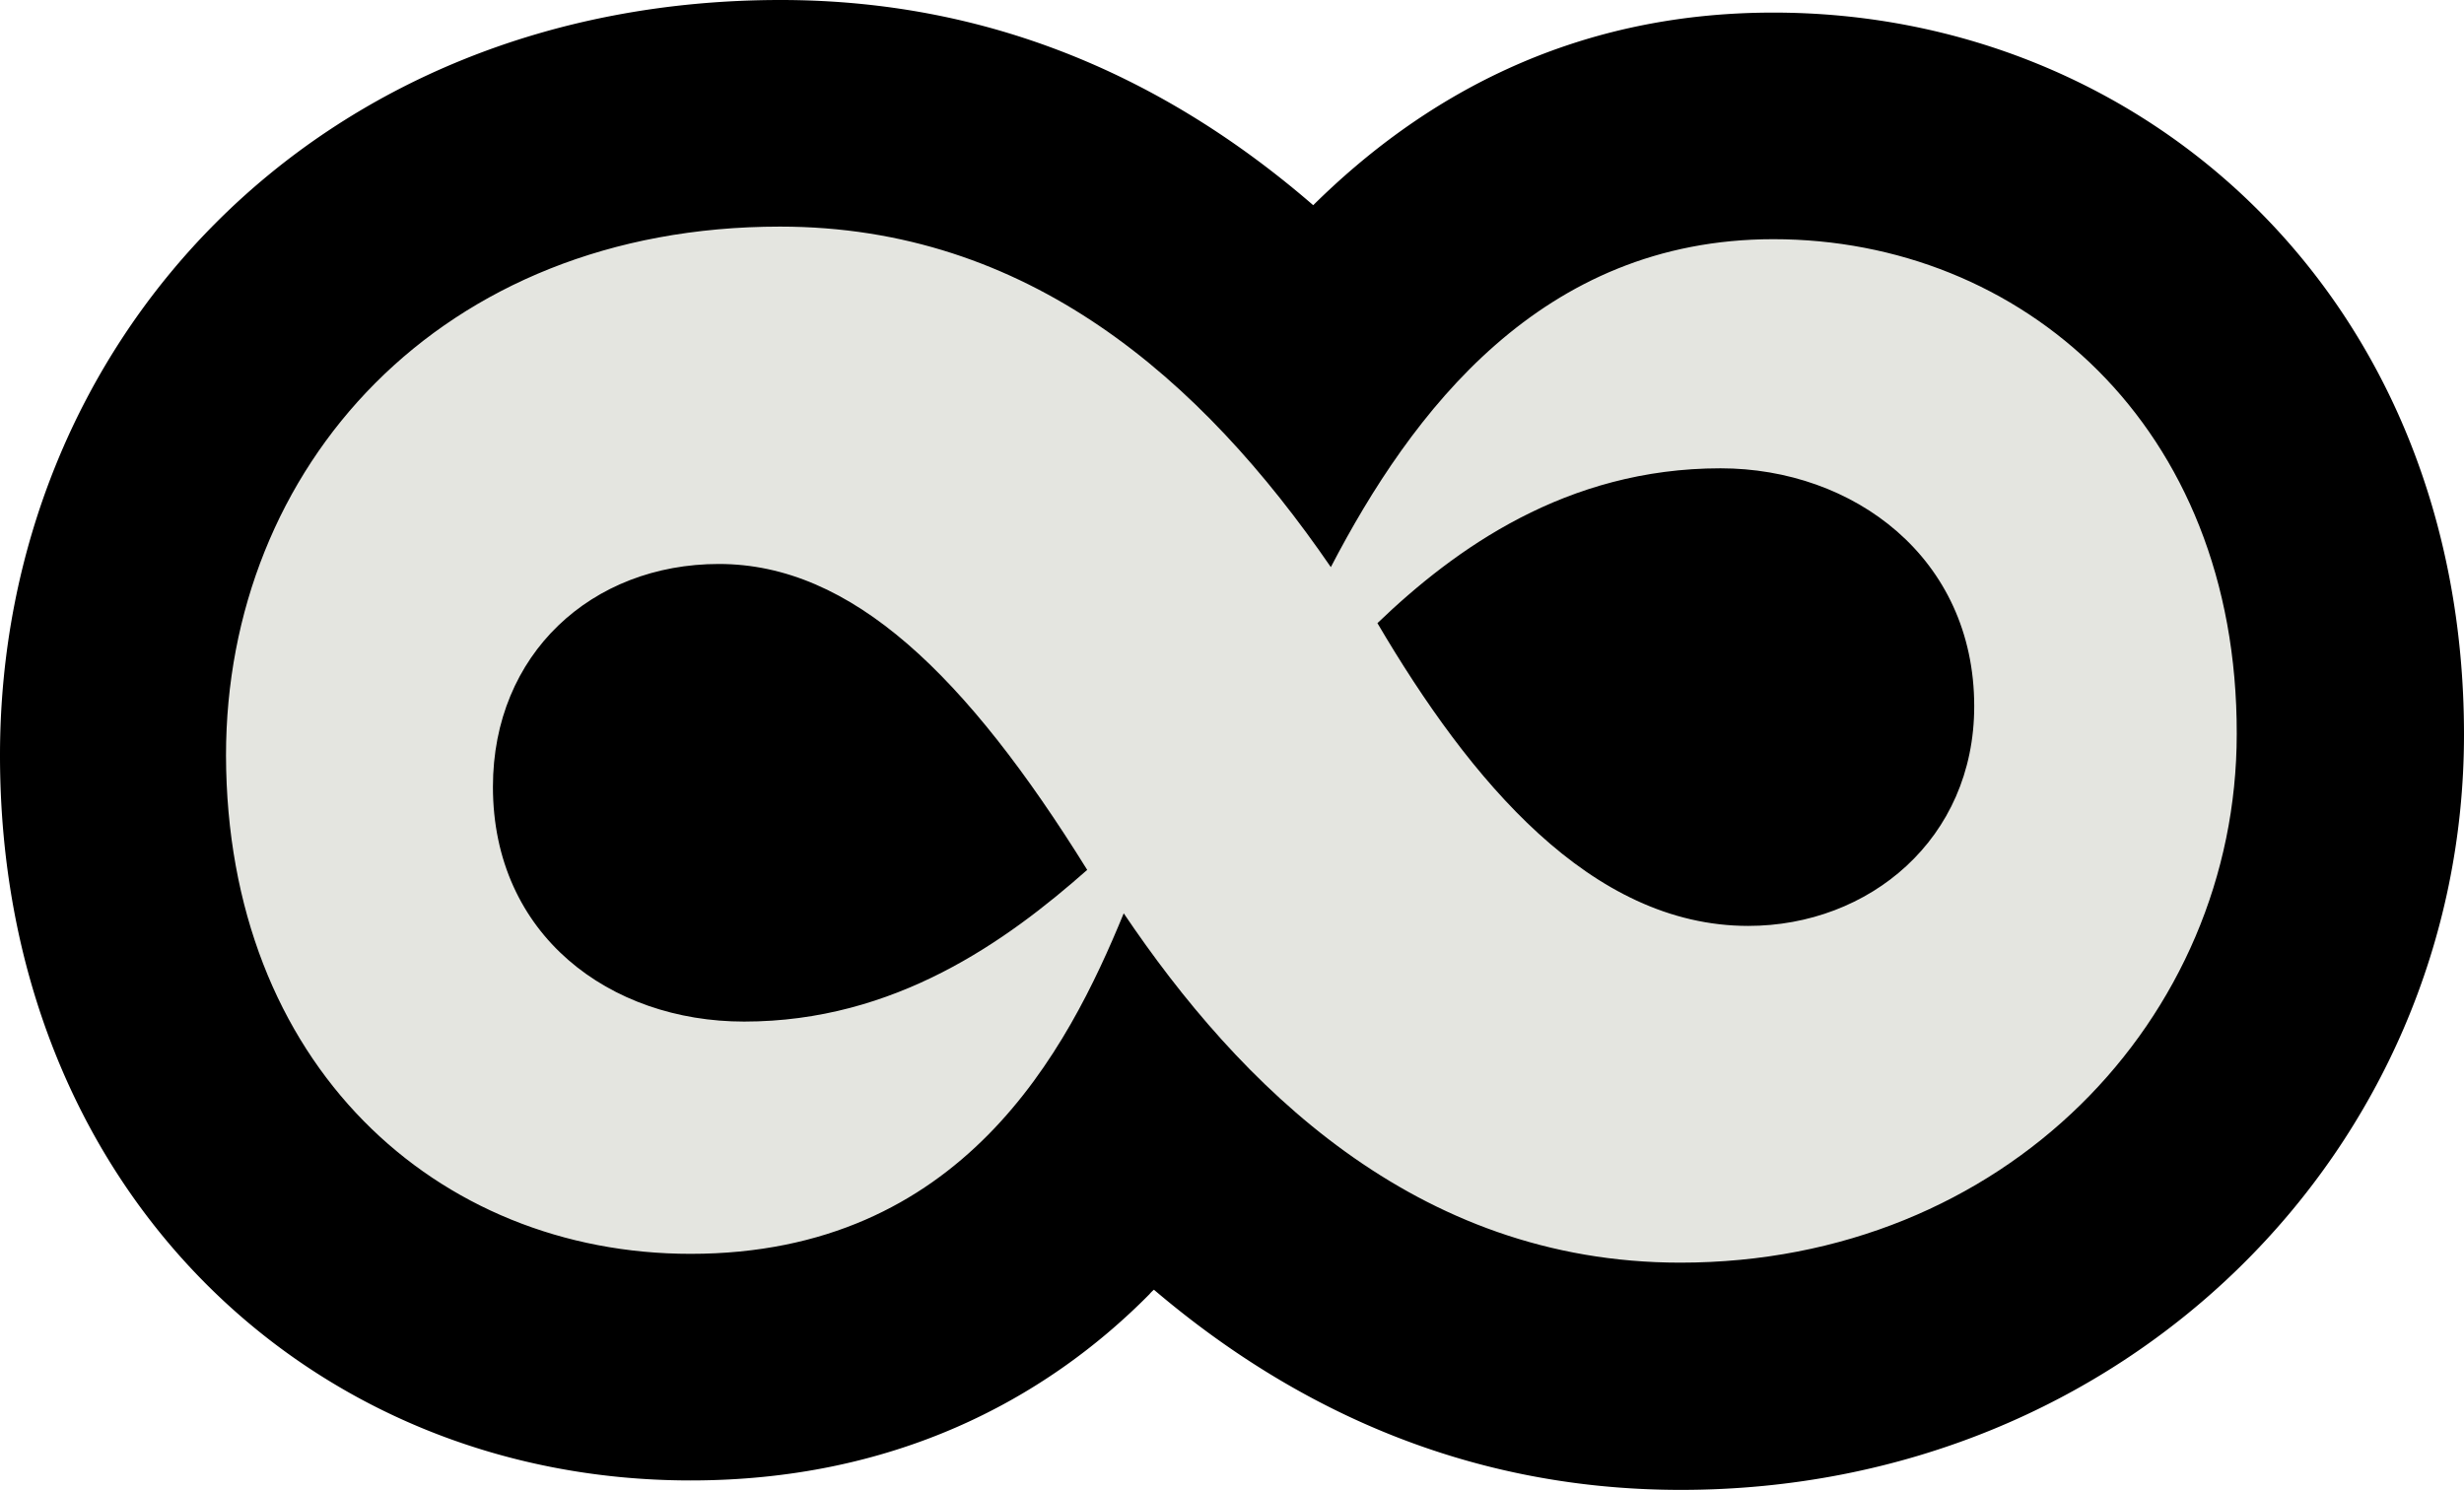
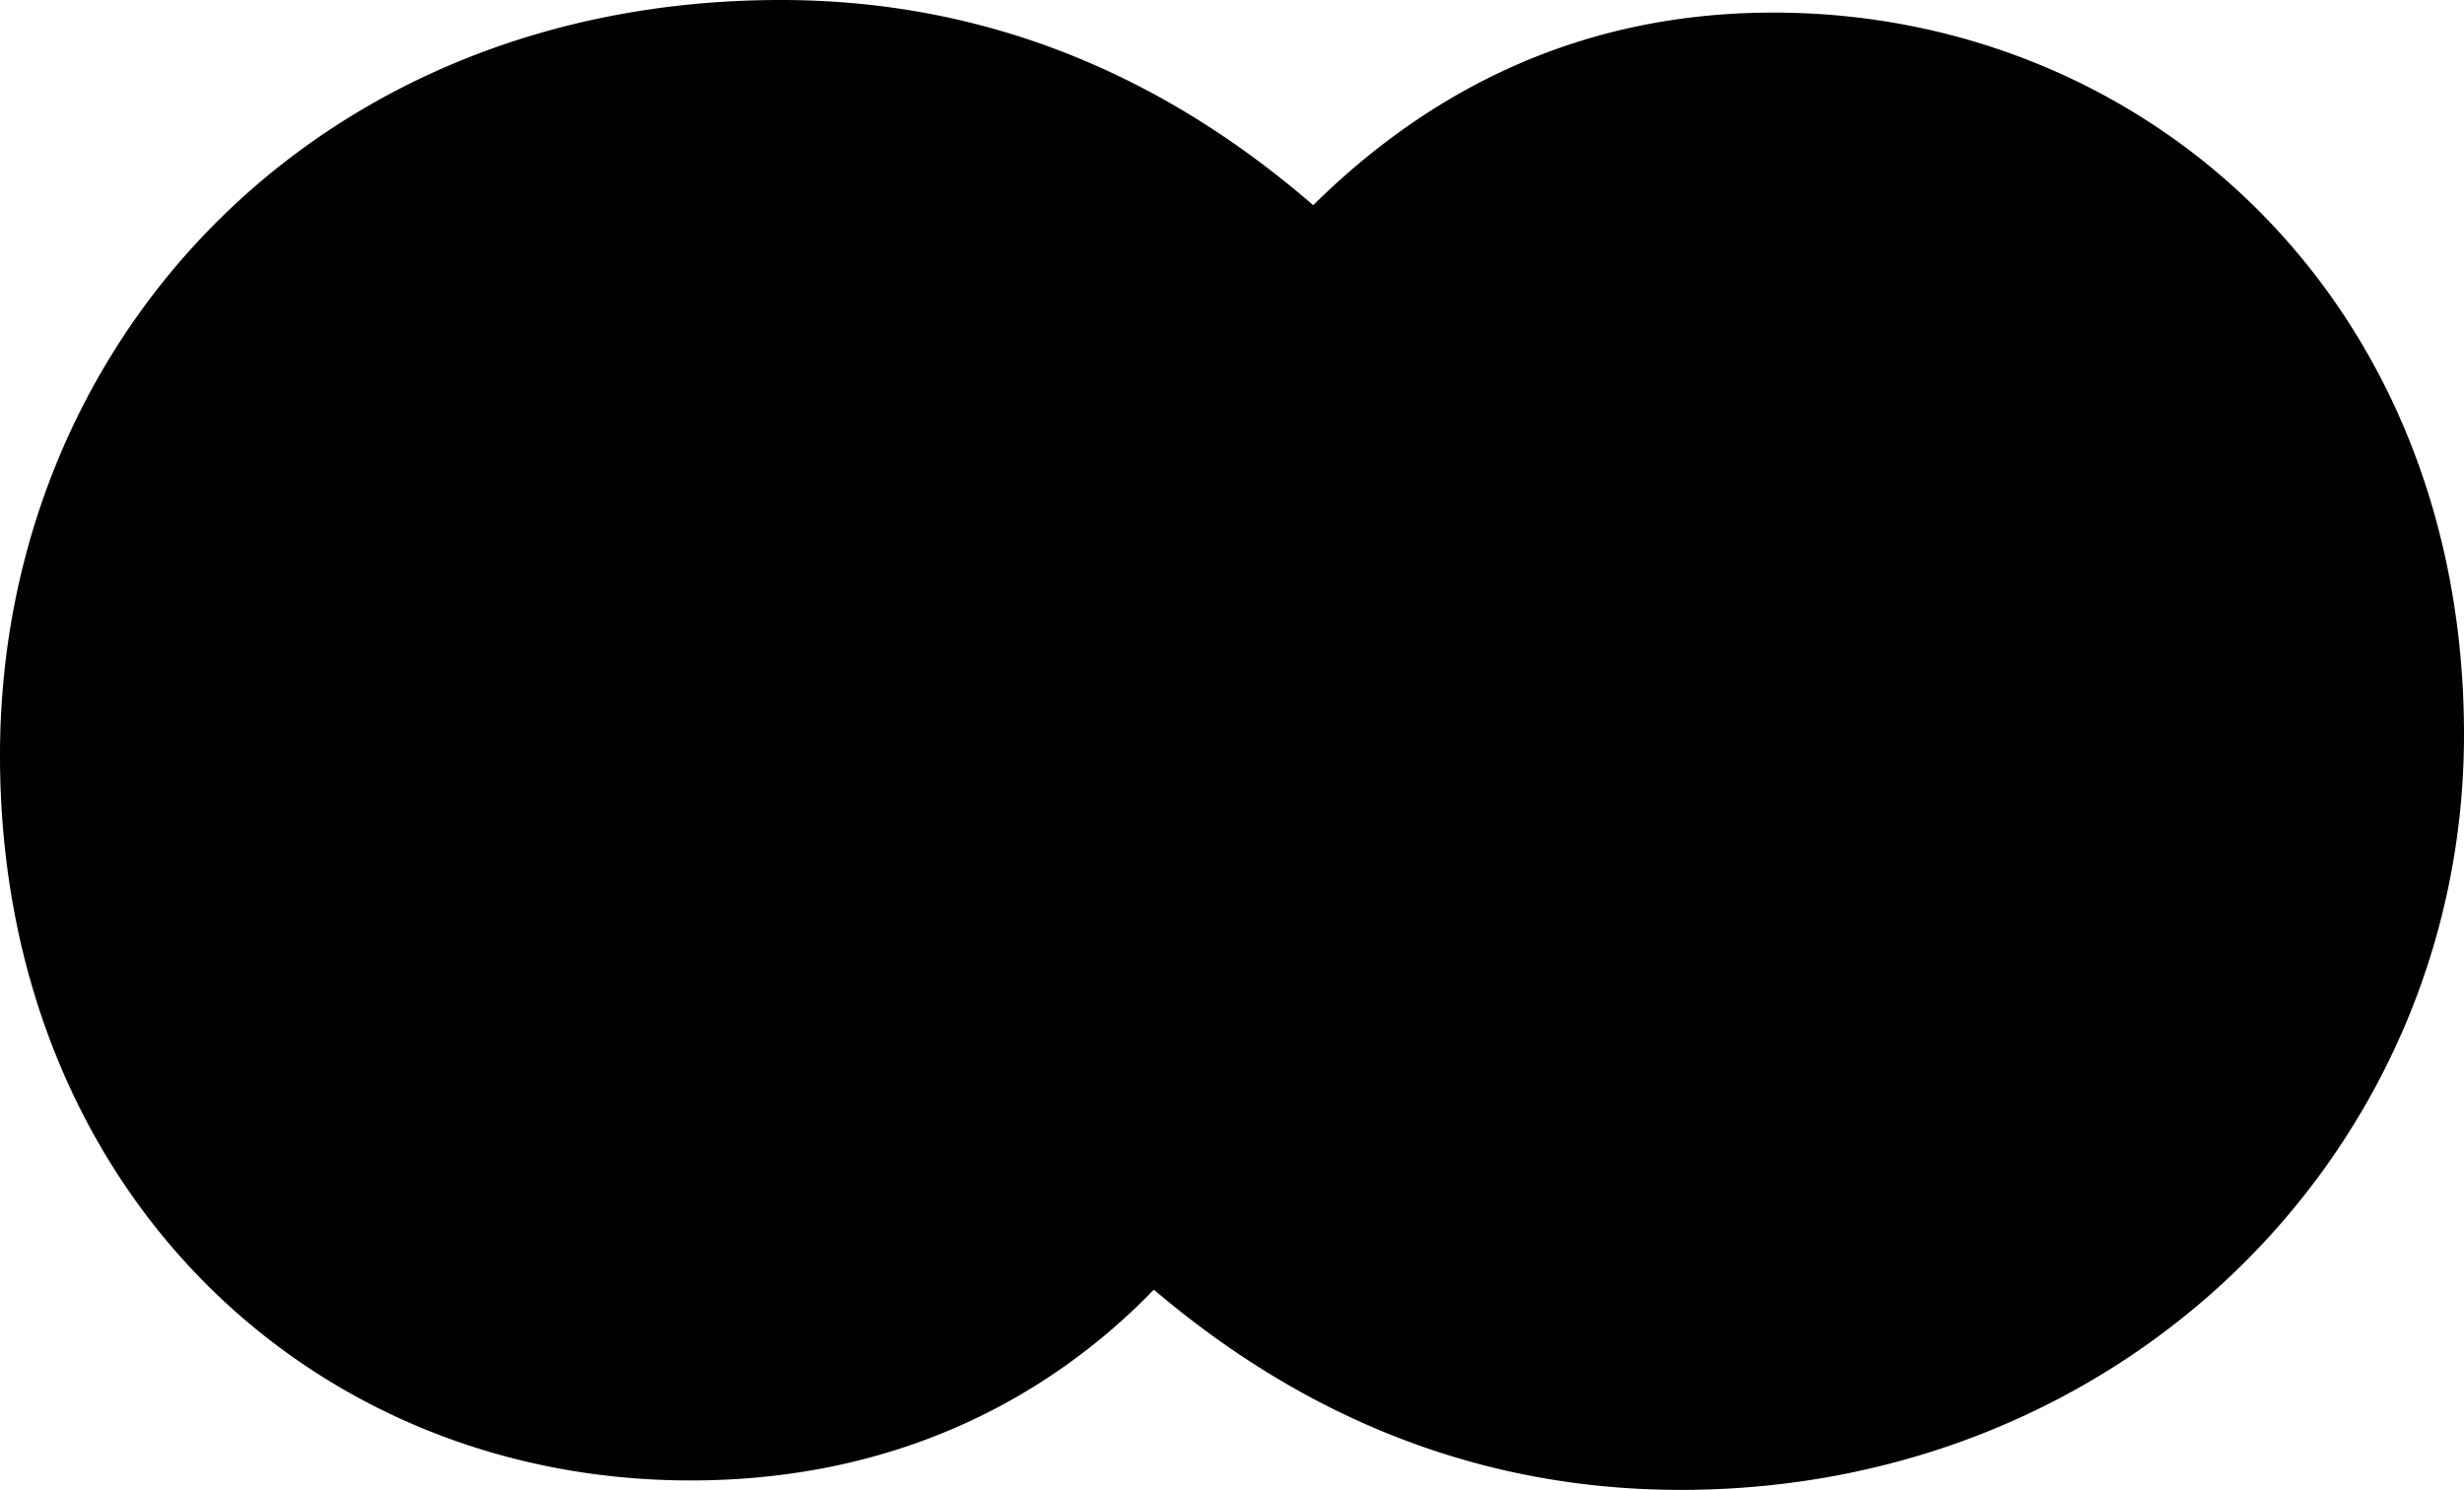
<svg xmlns="http://www.w3.org/2000/svg" viewBox="0 0 391.4 236.7">
  <path d="M281.7,2c-32.5,0-56.1,13.8-73.1,30.6C187,13.9,159.3,0,124,0,49.9,0,0,54.6,0,120c0,68.5,48.9,115.2,109.7,115.2,31.9,0,56-12.5,72.9-29.6a4.62,4.62,0,0,1,.7-.7c20.8,17.7,48.3,31.8,83.7,31.8,70.8,0,124.4-54.3,124.4-120C391.4,47.6,340.9,2,281.7,2Z" />
-   <path d="M281.7,38c-36.9,0-57.5,27.5-70.3,52.1C190.8,60.1,163.2,36,123.9,36c-54.1,0-88,38.3-88,84,.1,49.2,33.5,79.2,73.8,79.2,43.2,0,59.9-32.4,68.8-54.1,18.2,27,46.2,55.5,88.4,55.5,51.6,0,88.4-38.8,88.4-84C355.4,67.5,321,38,281.7,38ZM78.3,125c0-21.1,15.7-35.4,35.9-35.4,21.1,0,39.3,17.7,58.5,48.6-12.8,11.3-30.5,24.1-54.5,24.1C96.9,162.3,78.3,148.6,78.3,125ZM218.8,99c12.3-11.8,30-24.6,54.5-24.6,21.1,0,40.3,14.2,40.3,37.8,0,21.1-16.7,34.9-35.9,34.9C252.7,147.1,233.5,124,218.8,99Z" fill="#e4e5e0" />
</svg>